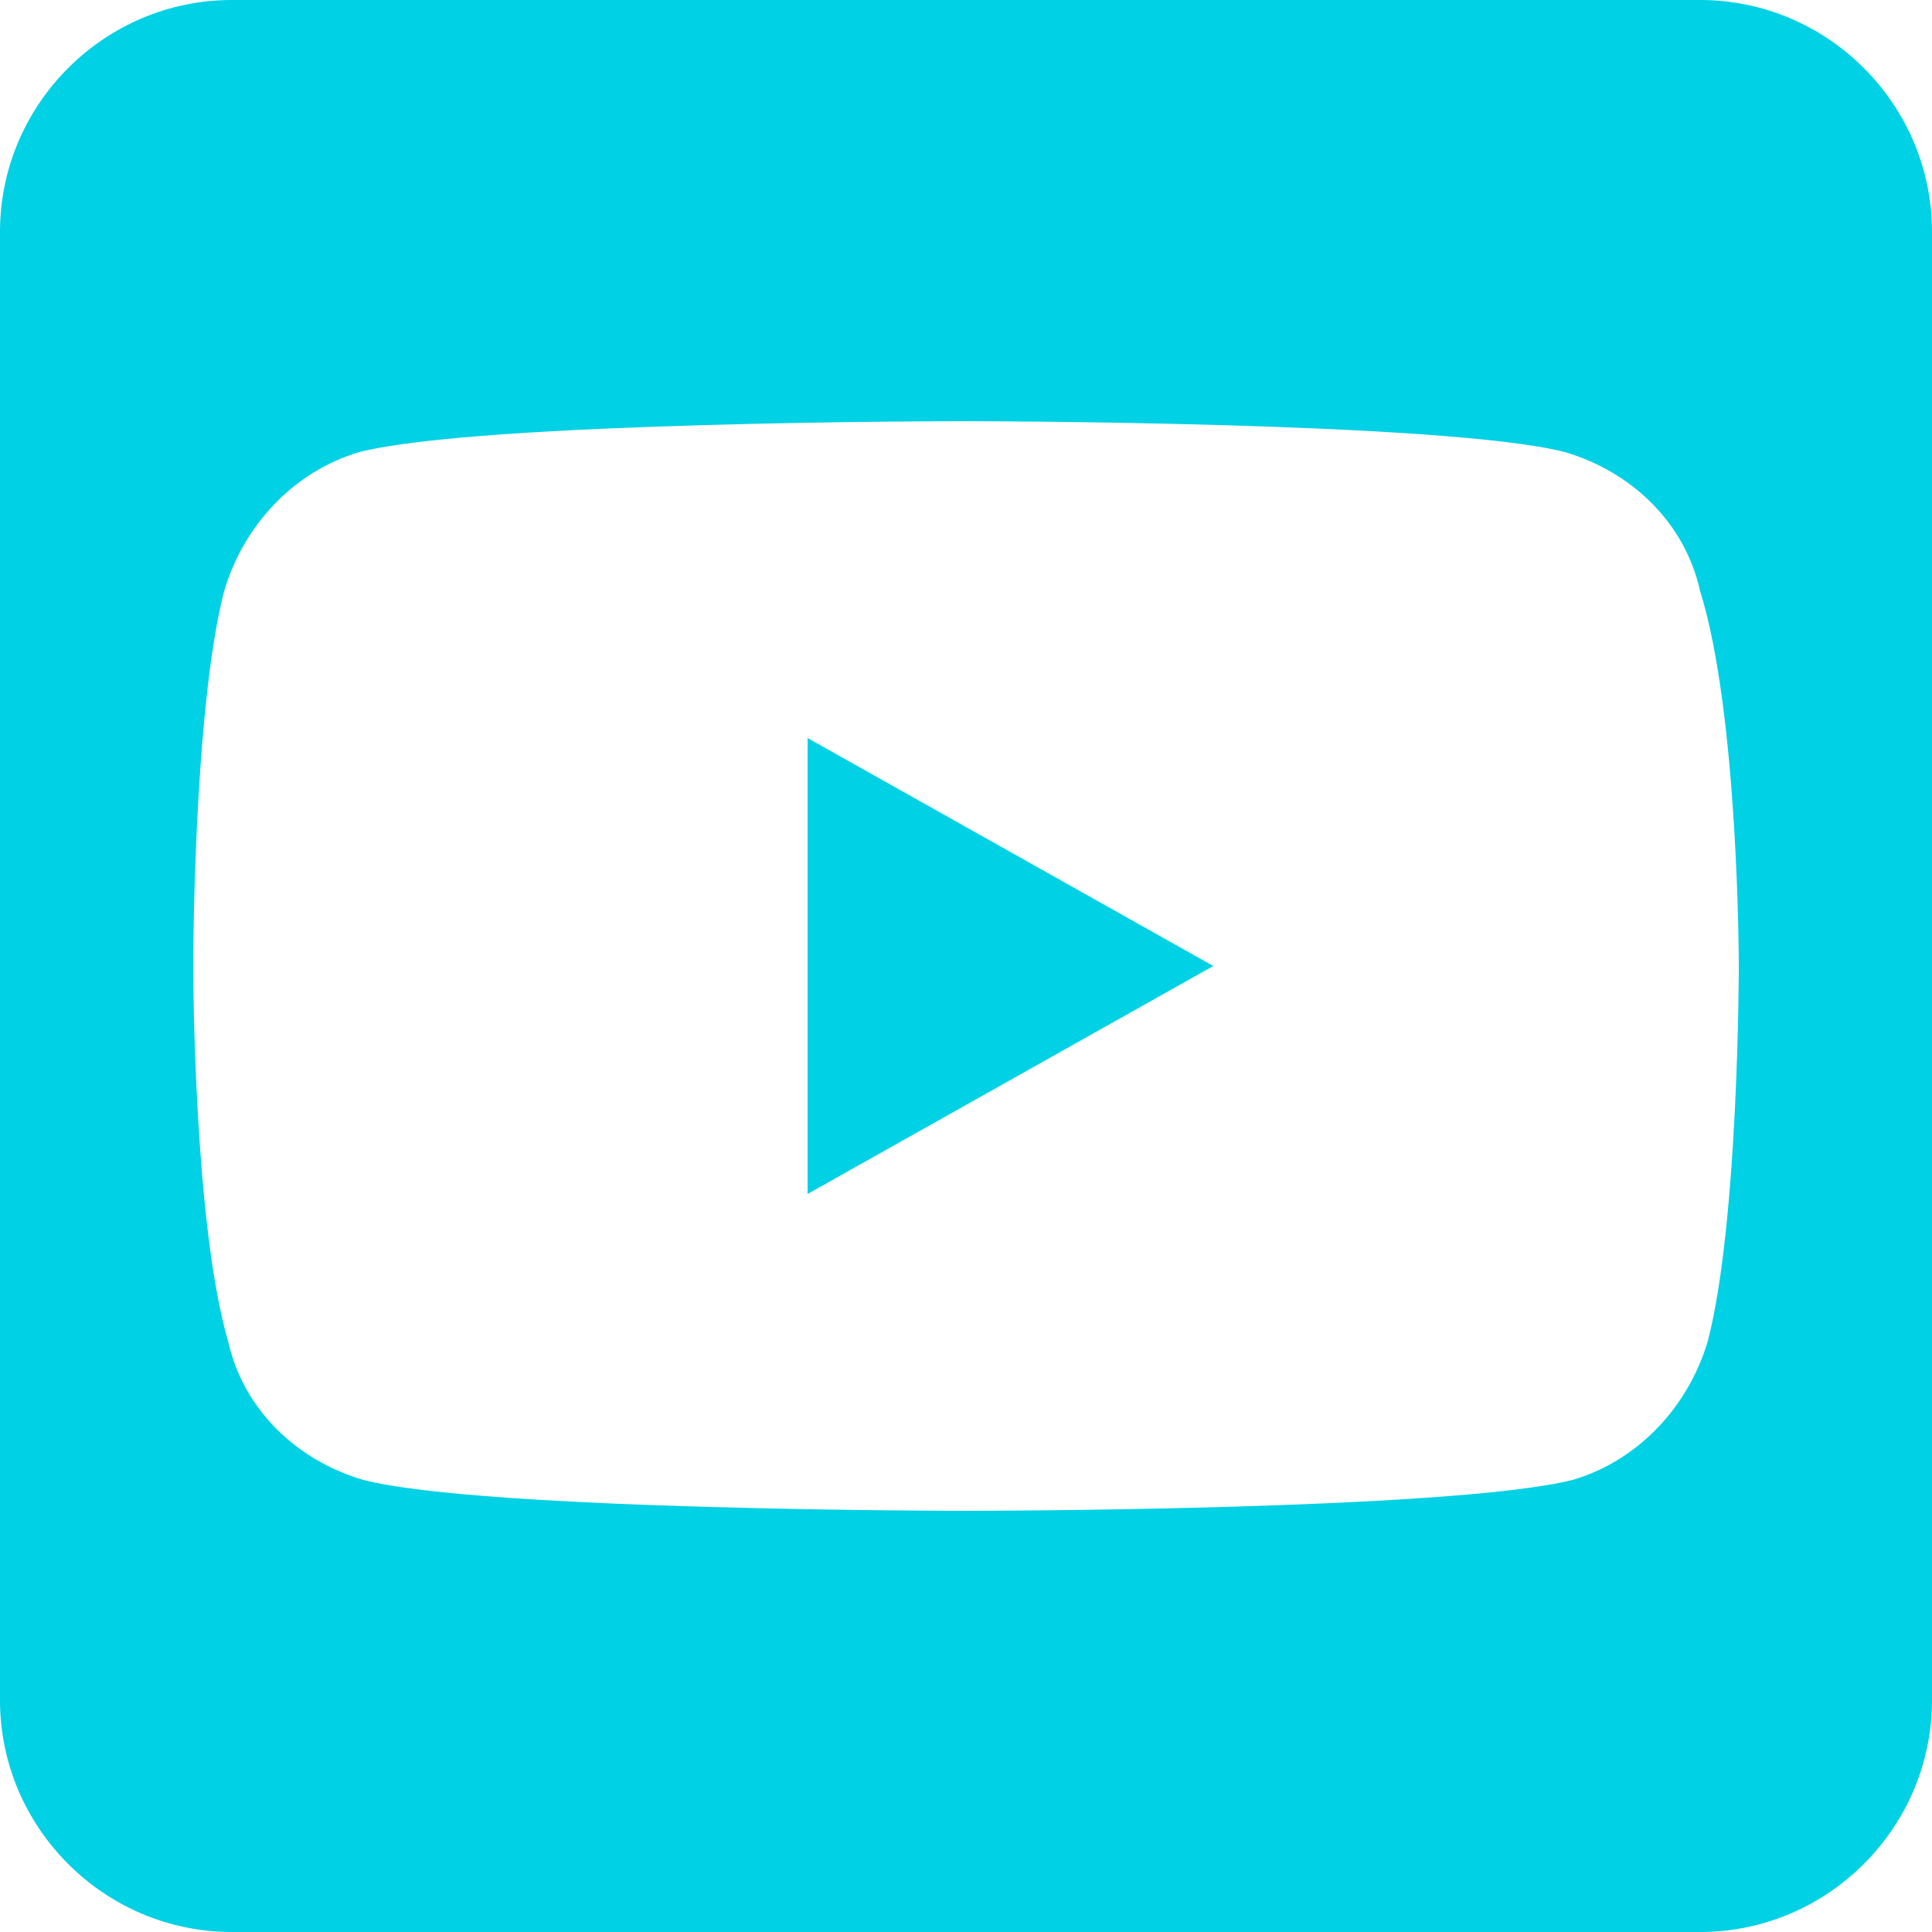
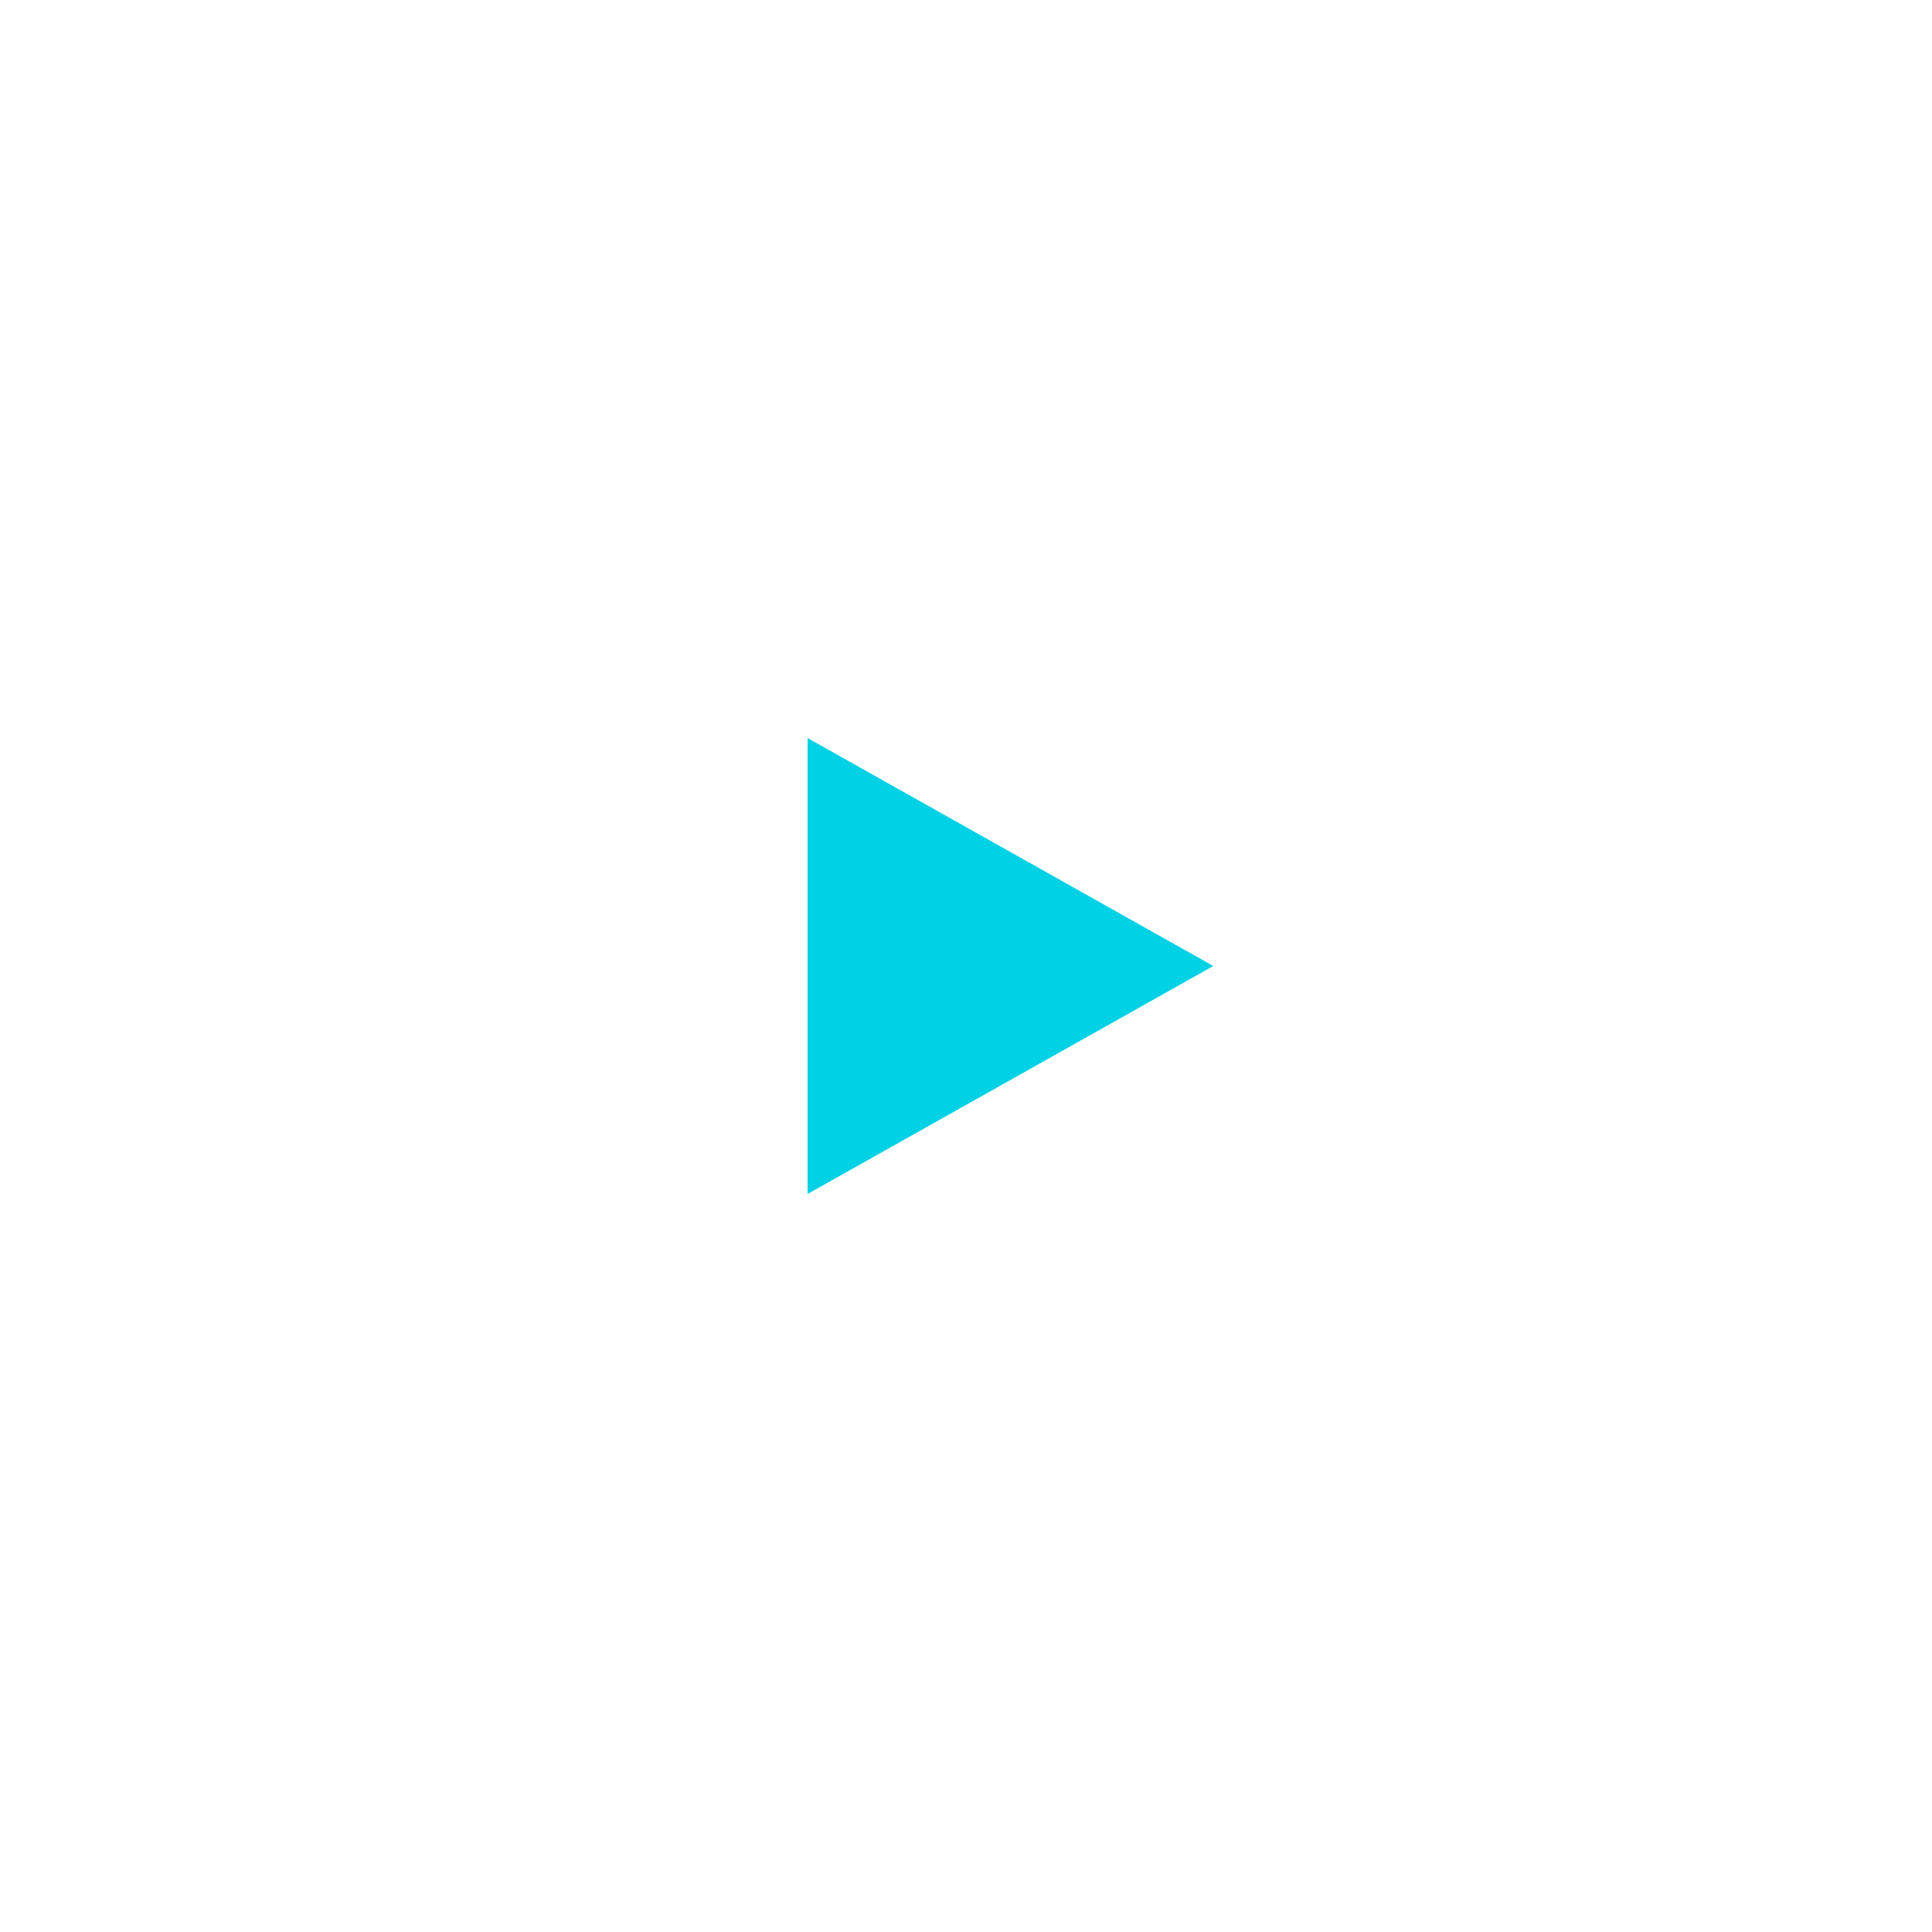
<svg xmlns="http://www.w3.org/2000/svg" id="Layer_1" version="1.1" viewBox="0 0 50 50">
  <defs>
    <style>
      .st0 {
        fill: #00d1e4;
      }
    </style>
  </defs>
-   <path class="st0" d="M44,0H6C2.7,0,0,2.7,0,6v38c0,3.3,2.7,6,6,6h38c3.3,0,6-2.7,6-6V6c0-3.3-2.7-6-6-6ZM44.2,34.7c-.5,1.7-1.8,3.1-3.5,3.6-3.2.8-15.7.8-15.7.8,0,0-12.5,0-15.6-.8-1.7-.5-3.1-1.8-3.5-3.6-.9-3.1-.9-9.7-.9-9.7,0,0,0-6.6.8-9.7.5-1.7,1.8-3.1,3.5-3.6,3.1-.8,15.6-.8,15.6-.8,0,0,12.5,0,15.6.8,1.7.5,3.1,1.8,3.5,3.6h0c1,3.2,1,9.7,1,9.7,0,0,0,6.6-.8,9.7Z" />
  <polygon class="st0" points="20.9 30.9 31.4 25 20.9 19.1 20.9 30.9" />
</svg>